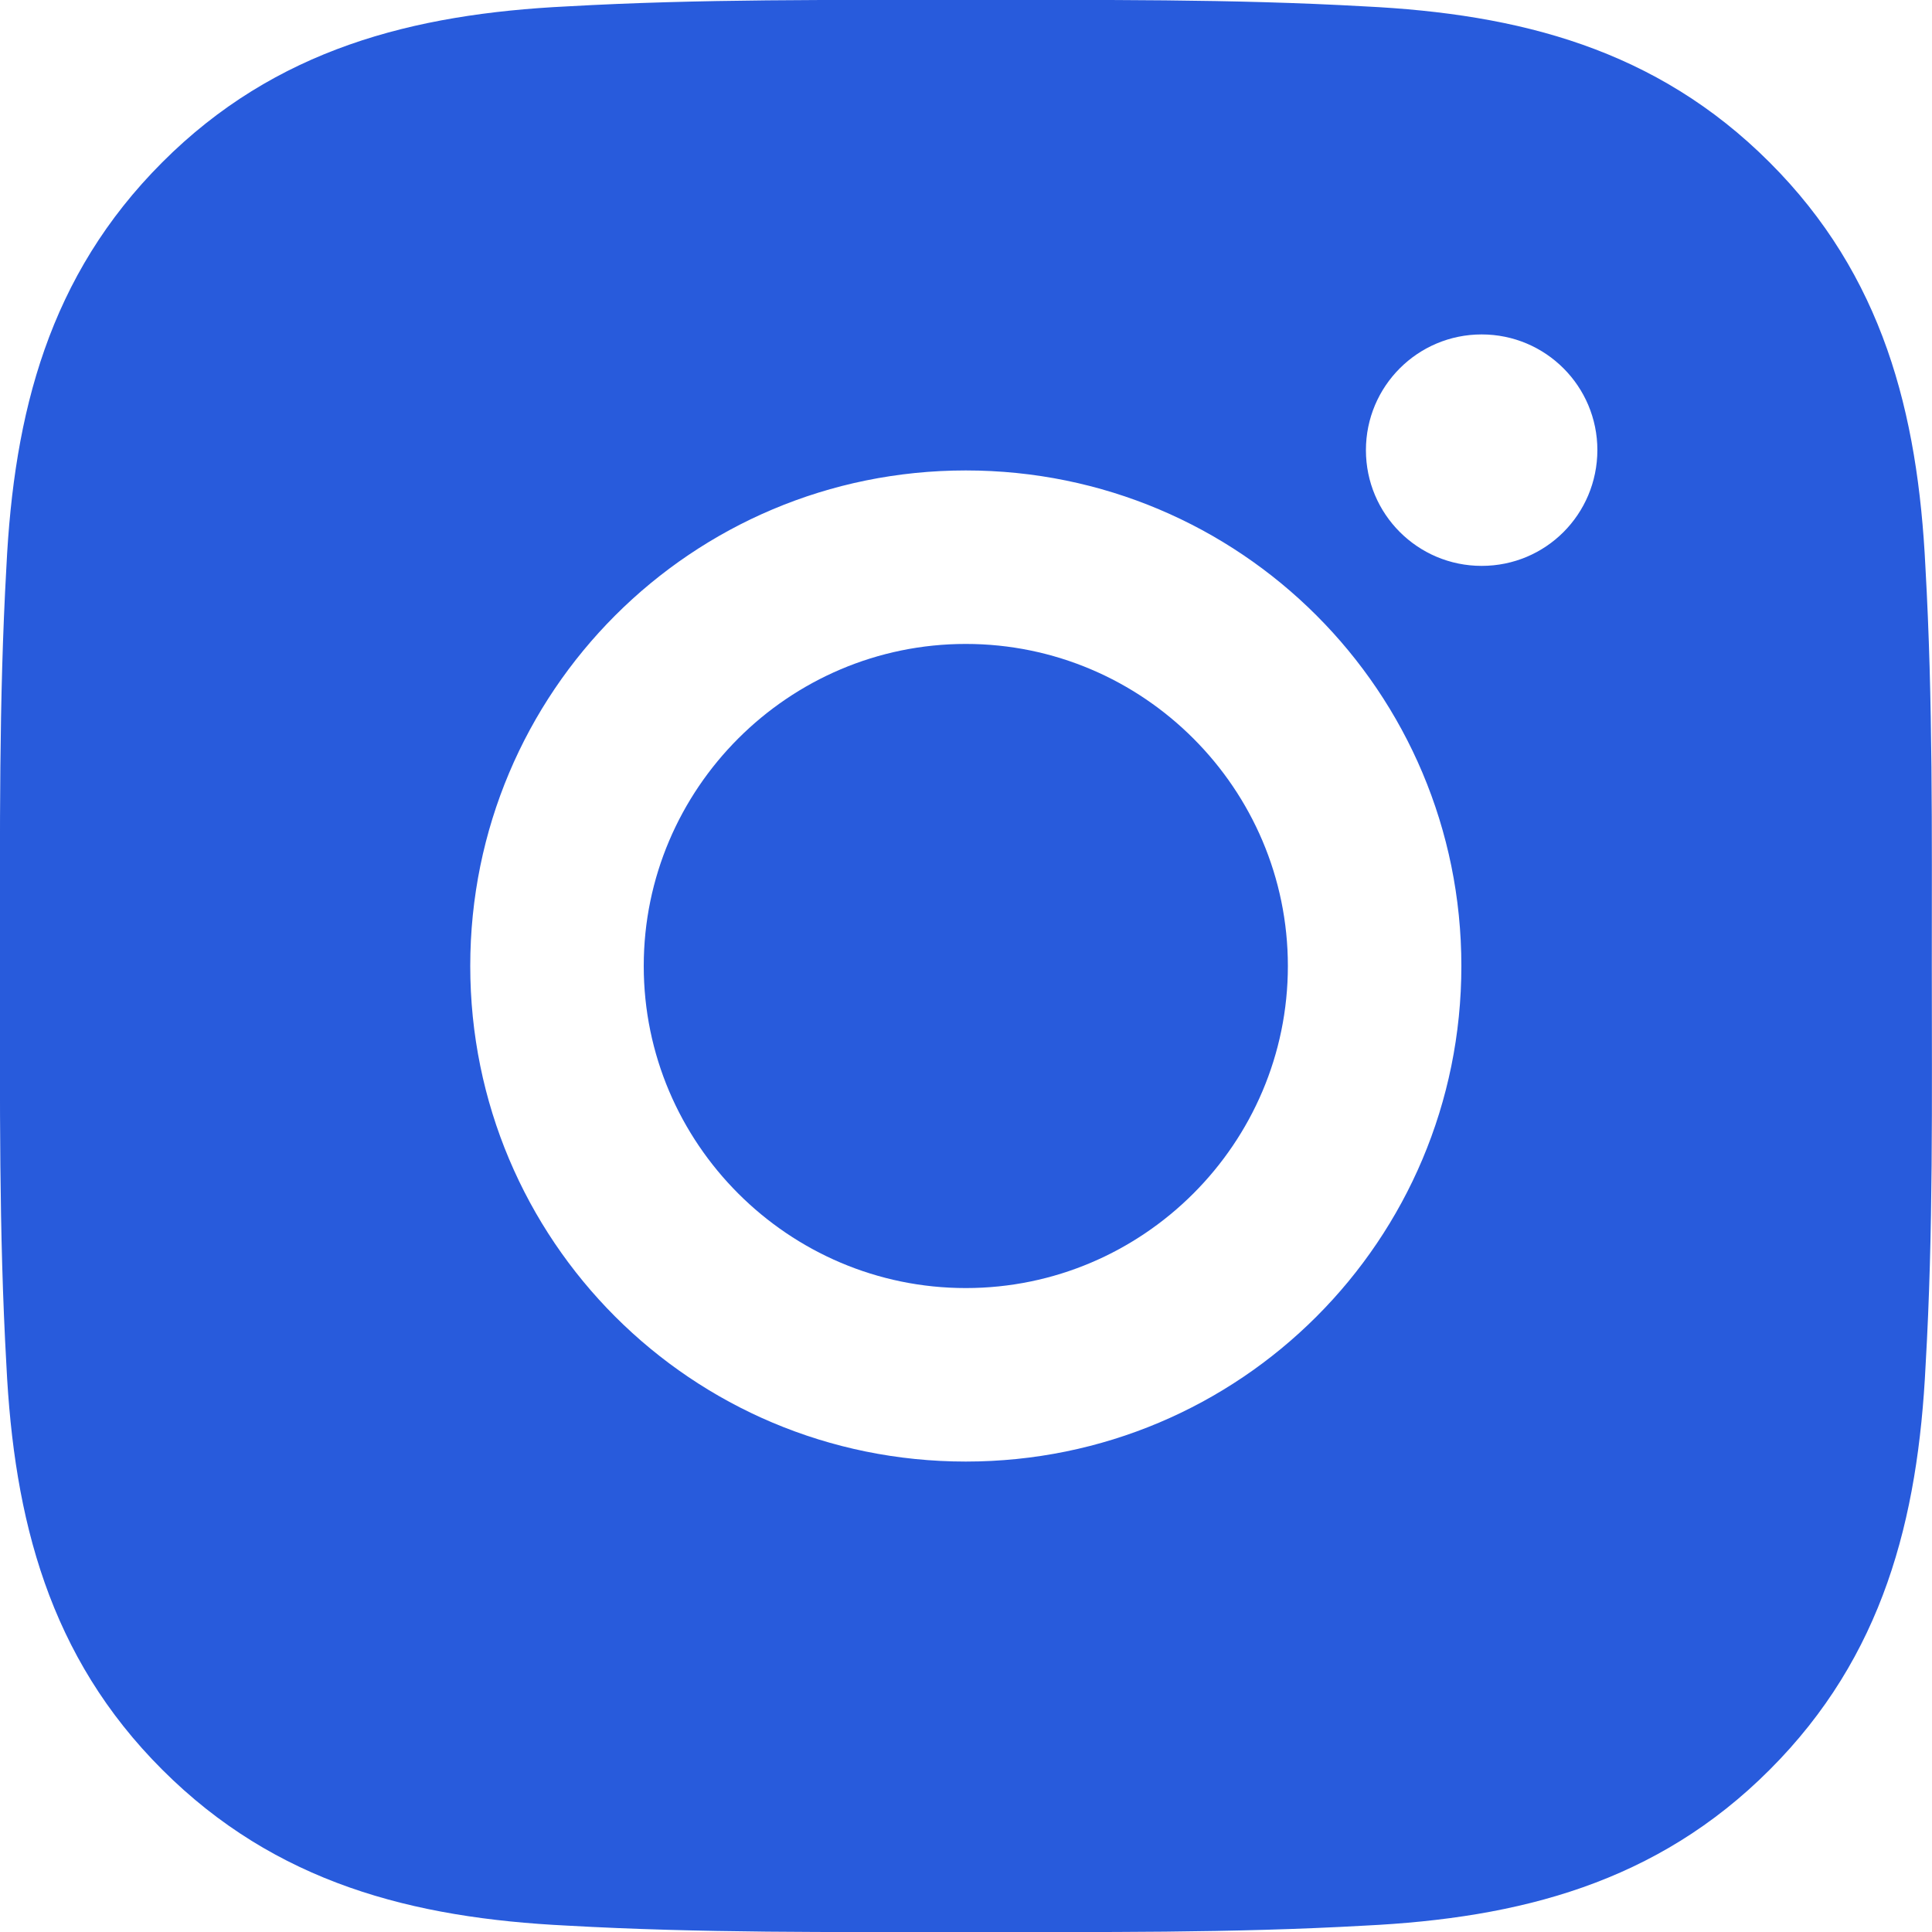
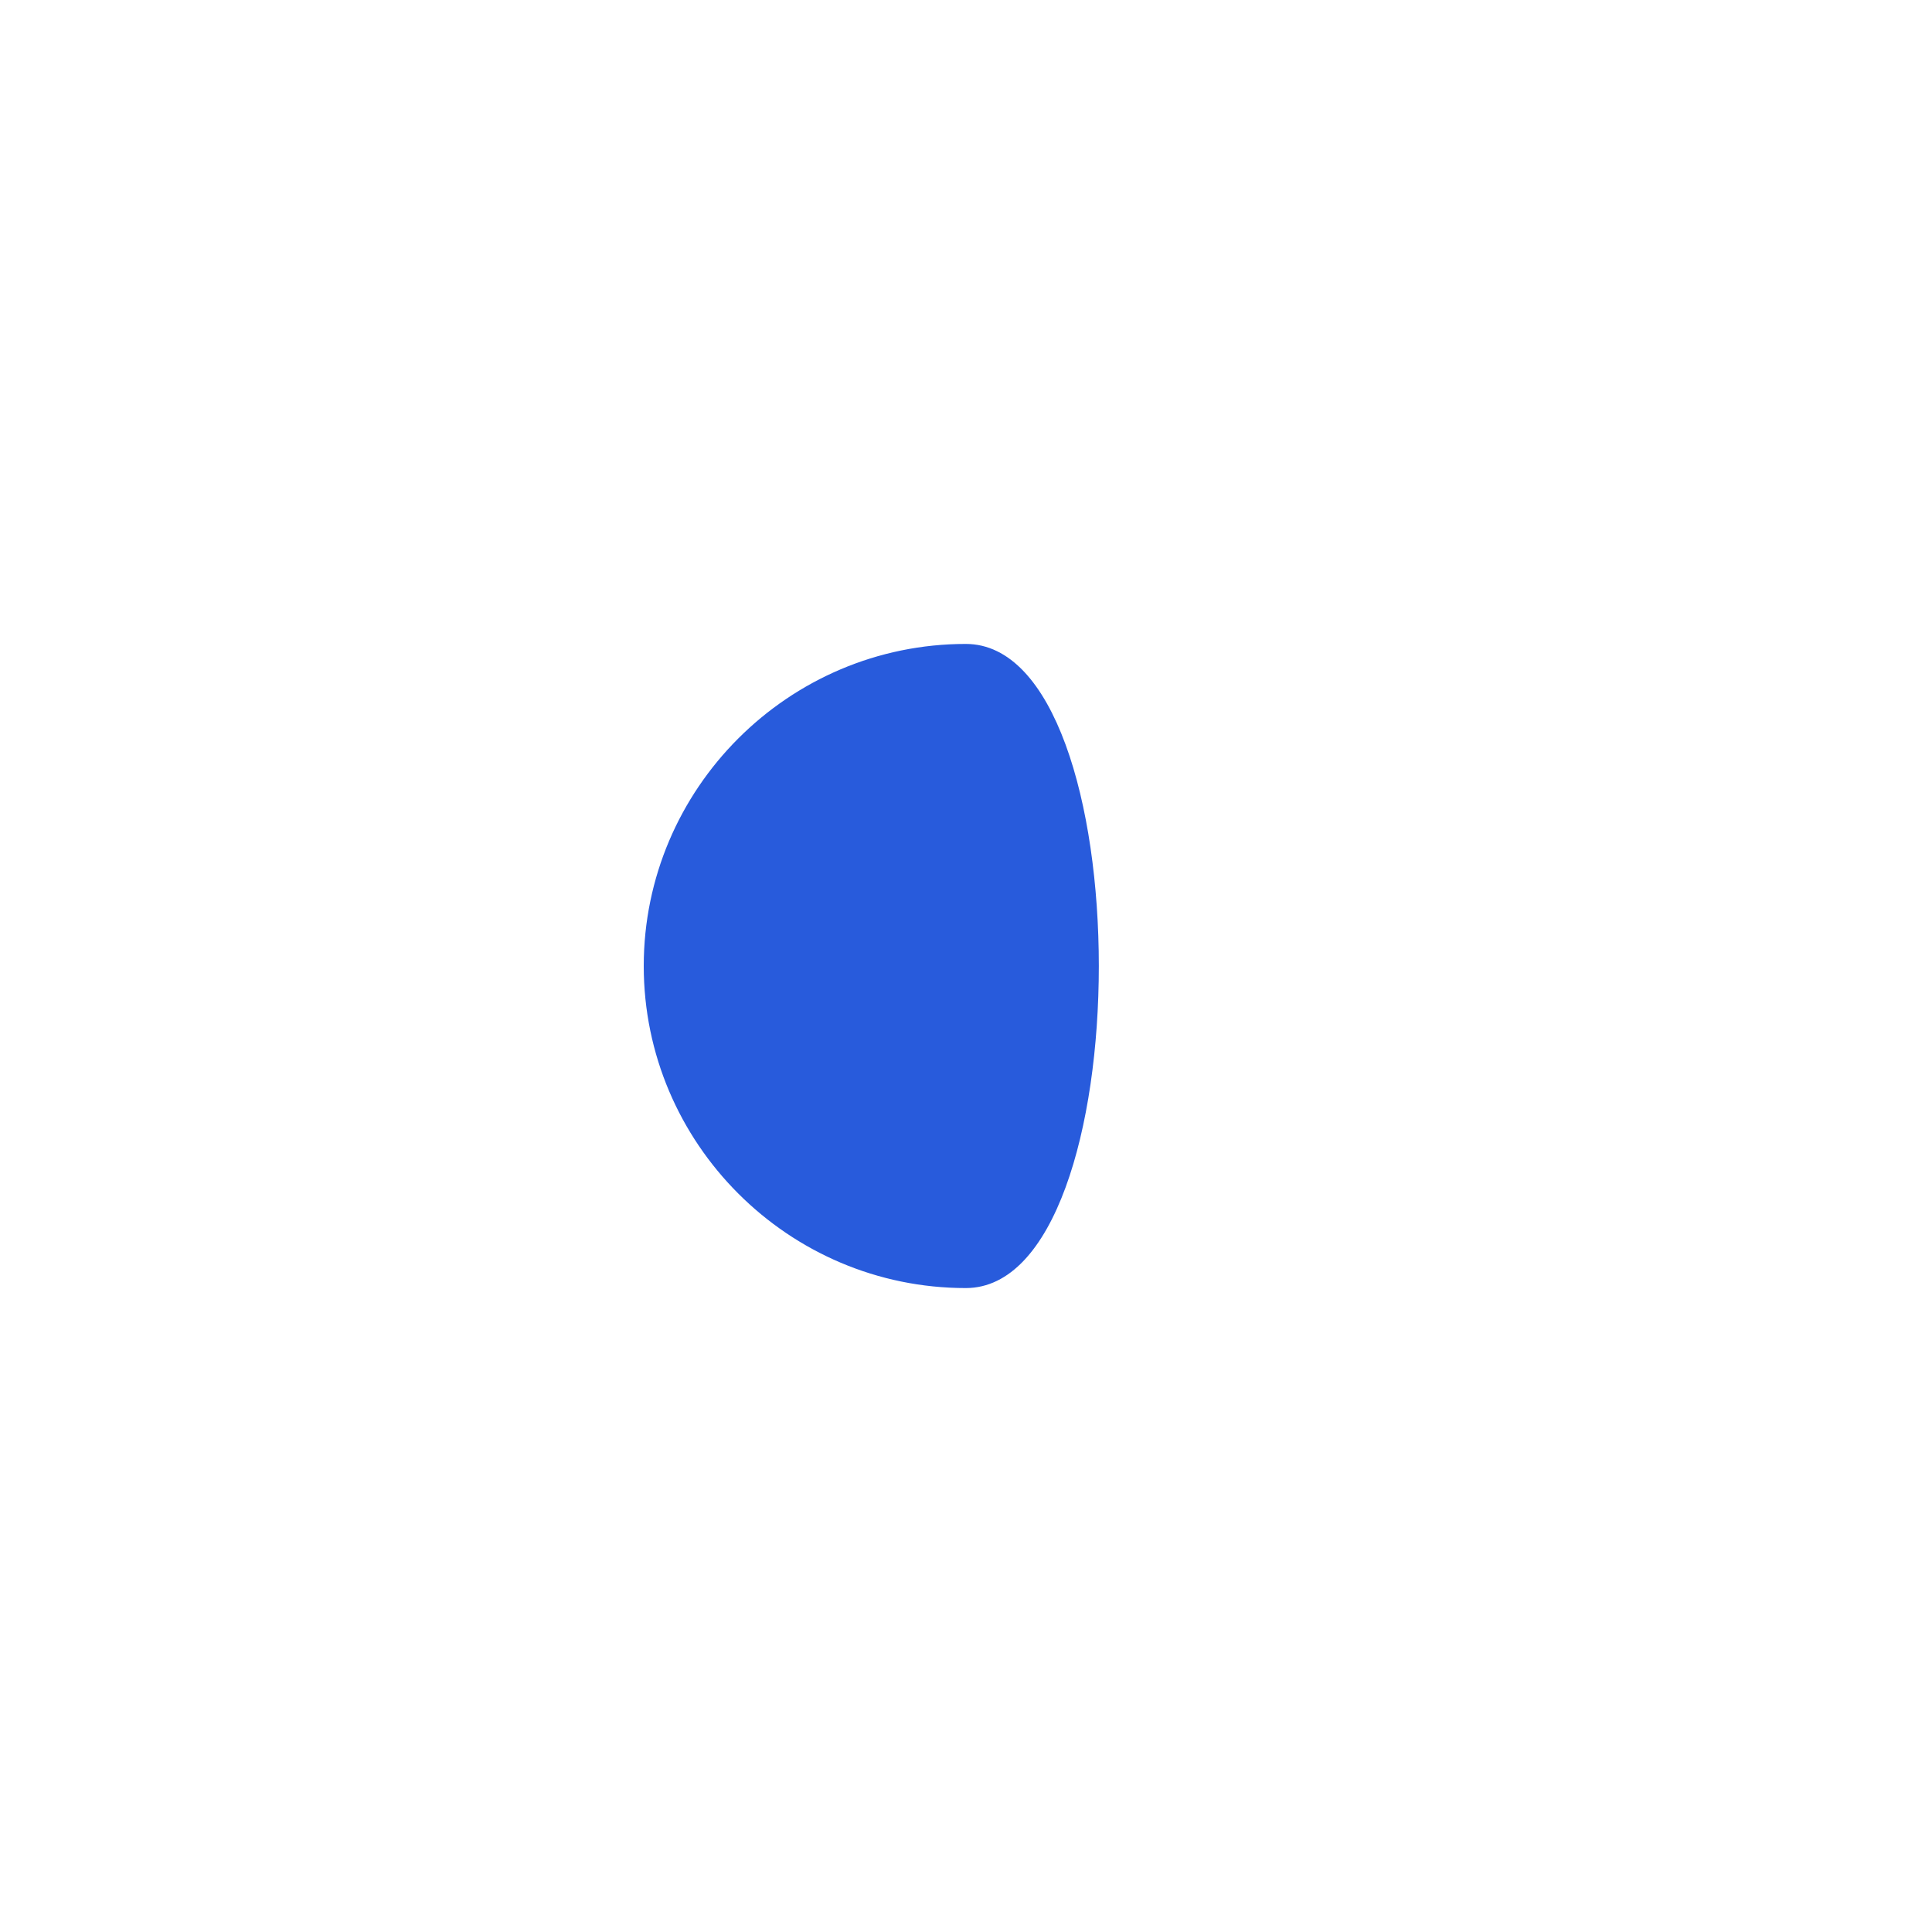
<svg xmlns="http://www.w3.org/2000/svg" version="1.1" id="图层_1" x="0px" y="0px" viewBox="0 0 100 100" style="enable-background:new 0 0 100 100;" xml:space="preserve">
  <style type="text/css">
	.st0{fill:#FFFFFF;}
	.st1{fill:#285BDC;}
</style>
  <g>
-     <path class="st1" d="M49.99,33.33c-9.18,0-16.67,7.49-16.67,16.67s7.49,16.67,16.67,16.67S66.66,59.18,66.66,50   S59.17,33.33,49.99,33.33z" />
-     <path class="st1" d="M99.99,50c0-6.9,0.06-13.75-0.33-20.64c-0.39-8.01-2.21-15.11-8.07-20.96c-5.87-5.87-12.96-7.68-20.96-8.07   C63.73-0.06,56.89,0,50,0c-6.9,0-13.75-0.06-20.64,0.33C21.36,0.72,14.25,2.54,8.4,8.4c-5.87,5.87-7.68,12.96-8.07,20.96   C-0.06,36.27,0,43.11,0,50s-0.06,13.75,0.33,20.64C0.72,78.64,2.54,85.75,8.4,91.6c5.87,5.87,12.96,7.68,20.96,8.07   C36.27,100.06,43.11,100,50,100c6.9,0,13.75,0.06,20.64-0.33c8.01-0.39,15.11-2.21,20.96-8.07c5.87-5.87,7.68-12.96,8.07-20.96   C100.07,63.75,99.99,56.9,99.99,50L99.99,50z M49.99,75.65c-14.2,0-25.65-11.46-25.65-25.65s11.46-25.65,25.65-25.65   S75.64,35.8,75.64,50S64.18,75.65,49.99,75.65z M76.69,29.29c-3.31,0-5.99-2.68-5.99-5.99s2.68-5.99,5.99-5.99   c3.31,0,5.99,2.68,5.99,5.99C82.67,26.62,80.01,29.29,76.69,29.29z" />
+     <path class="st1" d="M49.99,33.33c-9.18,0-16.67,7.49-16.67,16.67s7.49,16.67,16.67,16.67S59.17,33.33,49.99,33.33z" />
  </g>
</svg>